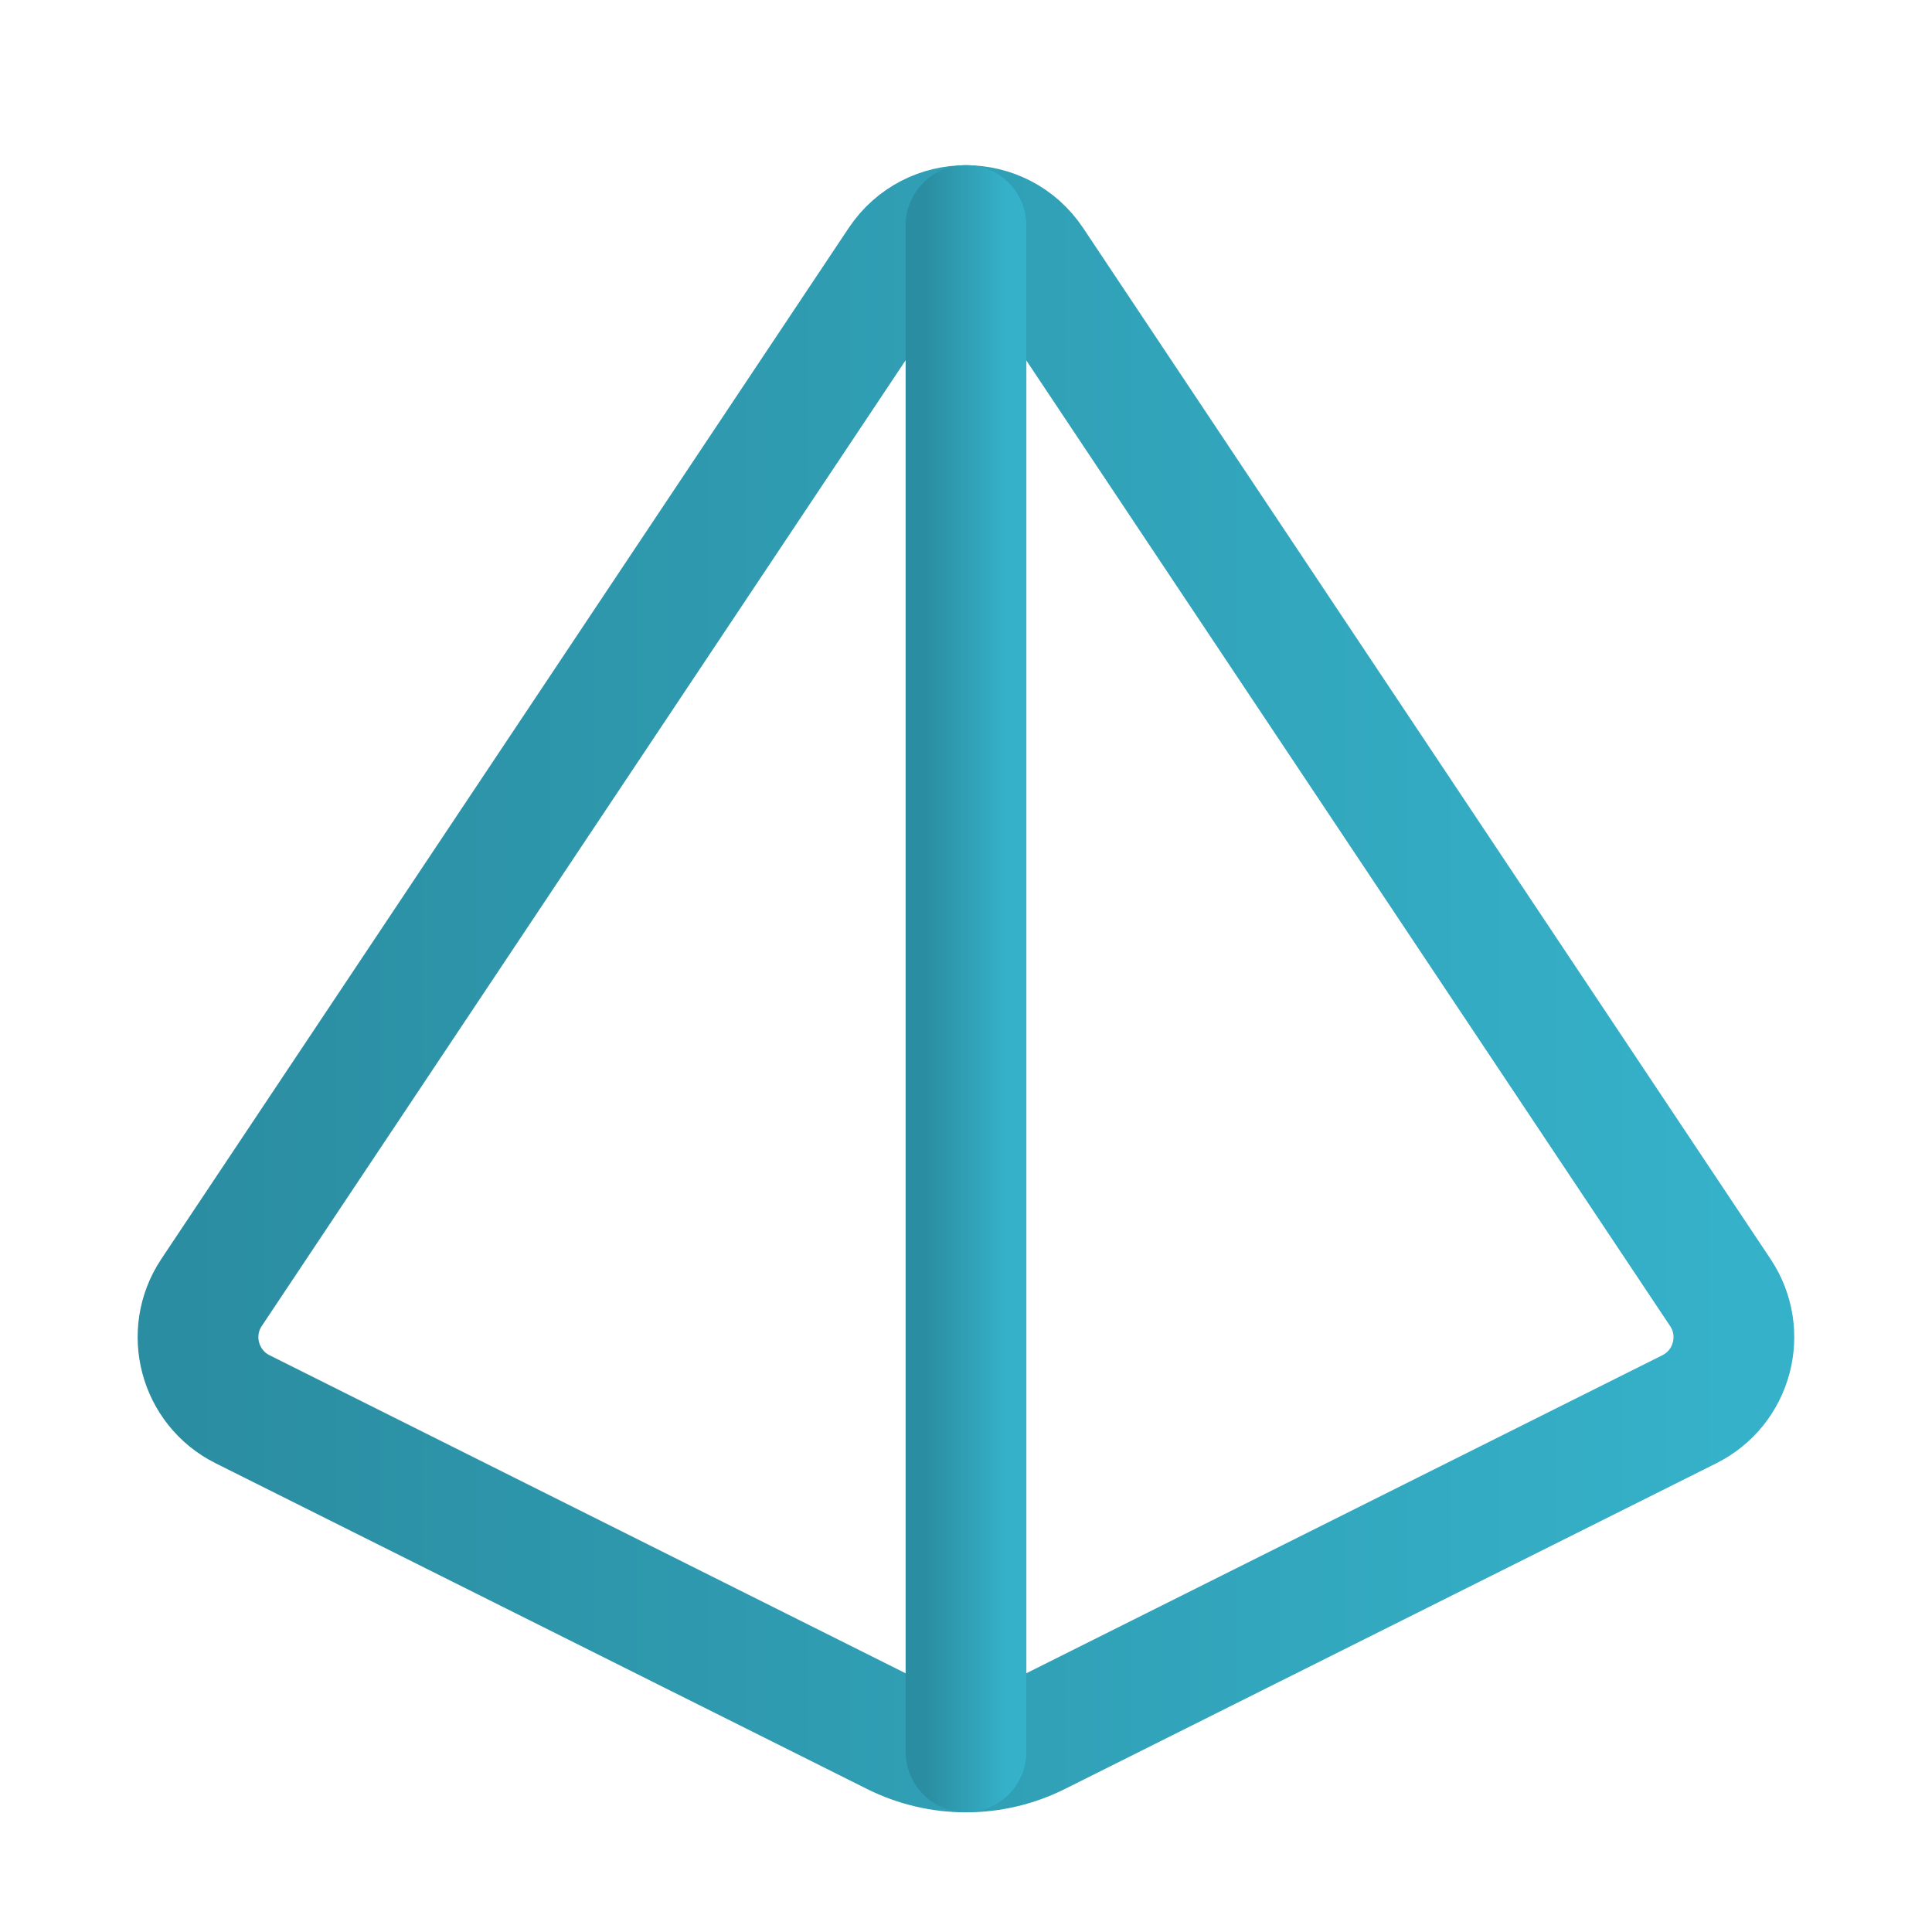
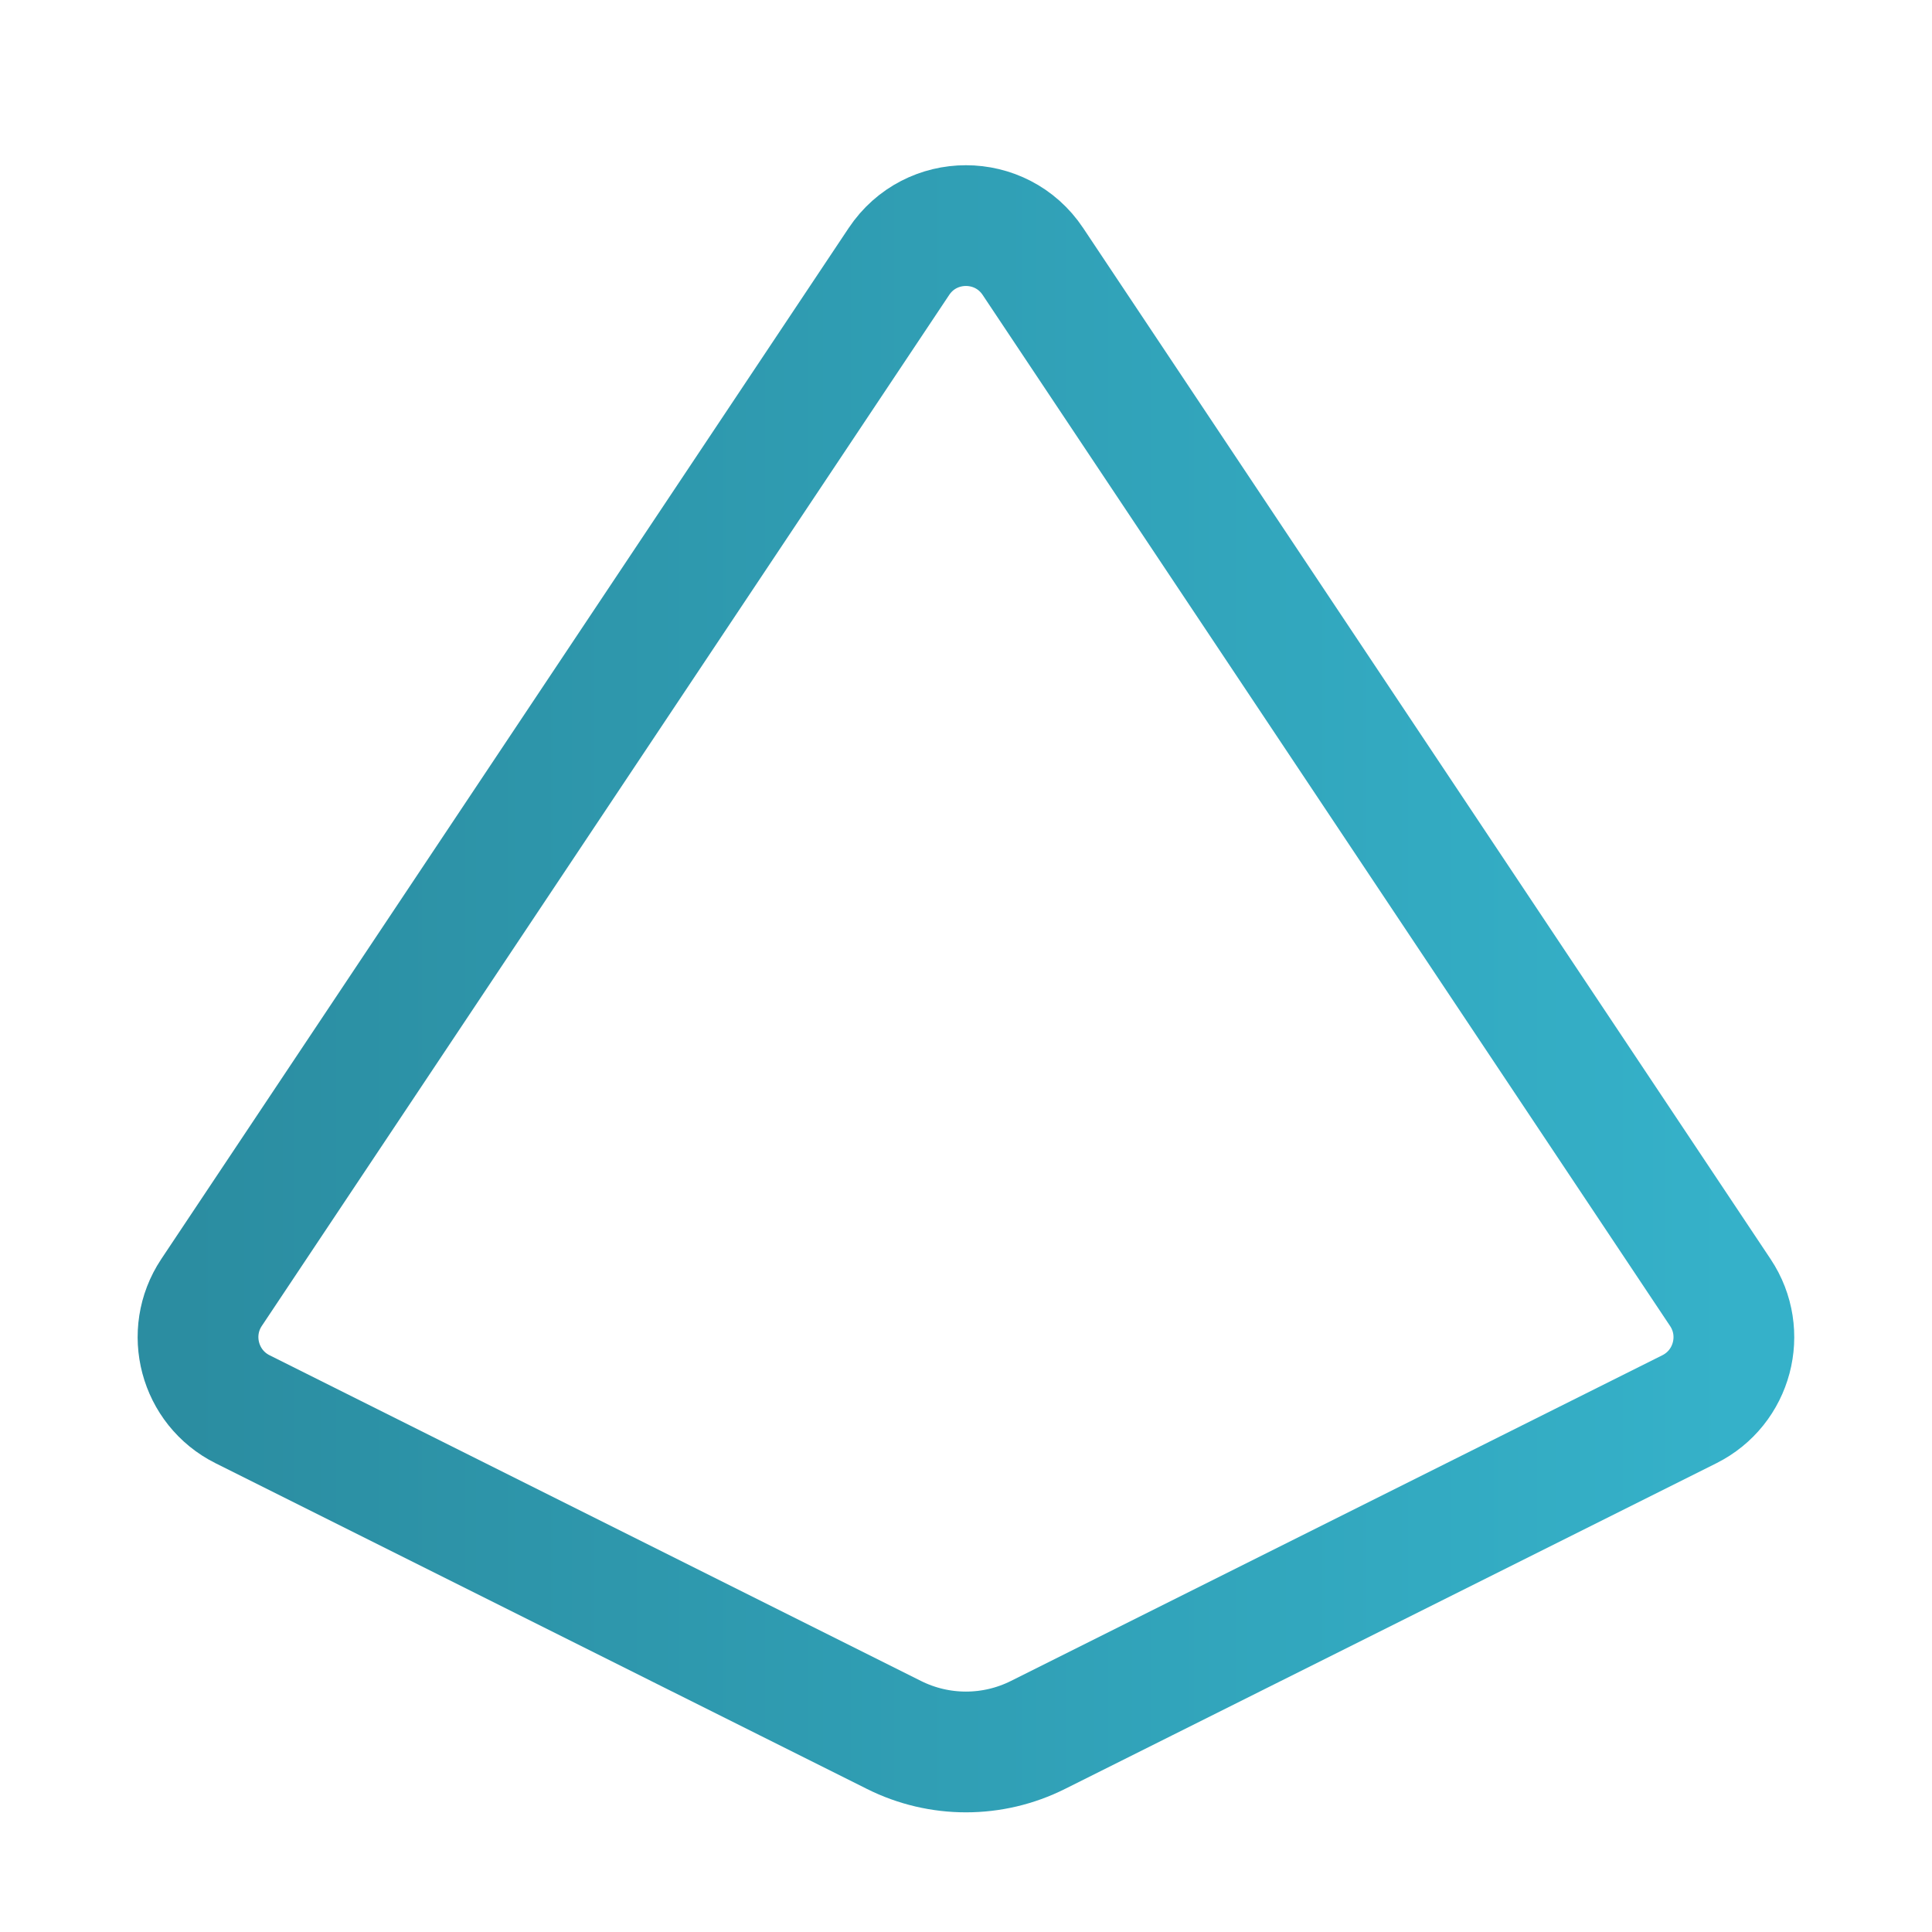
<svg xmlns="http://www.w3.org/2000/svg" width="24" height="24" viewBox="0 0 24 24" fill="none">
  <path fill-rule="evenodd" clip-rule="evenodd" d="M3.013 17.506L11.105 21.552C11.668 21.834 12.331 21.834 12.894 21.552L20.986 17.506C21.524 17.237 21.704 16.557 21.371 16.057L12.831 3.248C12.435 2.654 11.563 2.654 11.167 3.248L2.627 16.057C2.295 16.557 2.475 17.237 3.013 17.506V17.506Z" stroke="url(#paint0_linear_1268_20185)" stroke-width="1.5" stroke-linecap="round" stroke-linejoin="round" />
-   <path d="M12 2.801V21.761" stroke="url(#paint1_linear_1268_20185)" stroke-width="1.5" stroke-linecap="round" stroke-linejoin="round" />
  <defs>
    <linearGradient id="paint0_linear_1268_20185" x1="2.317" y1="12.252" x2="21.487" y2="12.252" gradientUnits="userSpaceOnUse">
      <stop stop-color="#2B8DA1" />
      <stop offset="1" stop-color="#35B1C9" />
    </linearGradient>
    <linearGradient id="paint1_linear_1268_20185" x1="11.492" y1="12.25" x2="12.497" y2="12.25" gradientUnits="userSpaceOnUse">
      <stop stop-color="#2B8DA1" />
      <stop offset="1" stop-color="#35B1C9" />
    </linearGradient>
  </defs>
</svg>